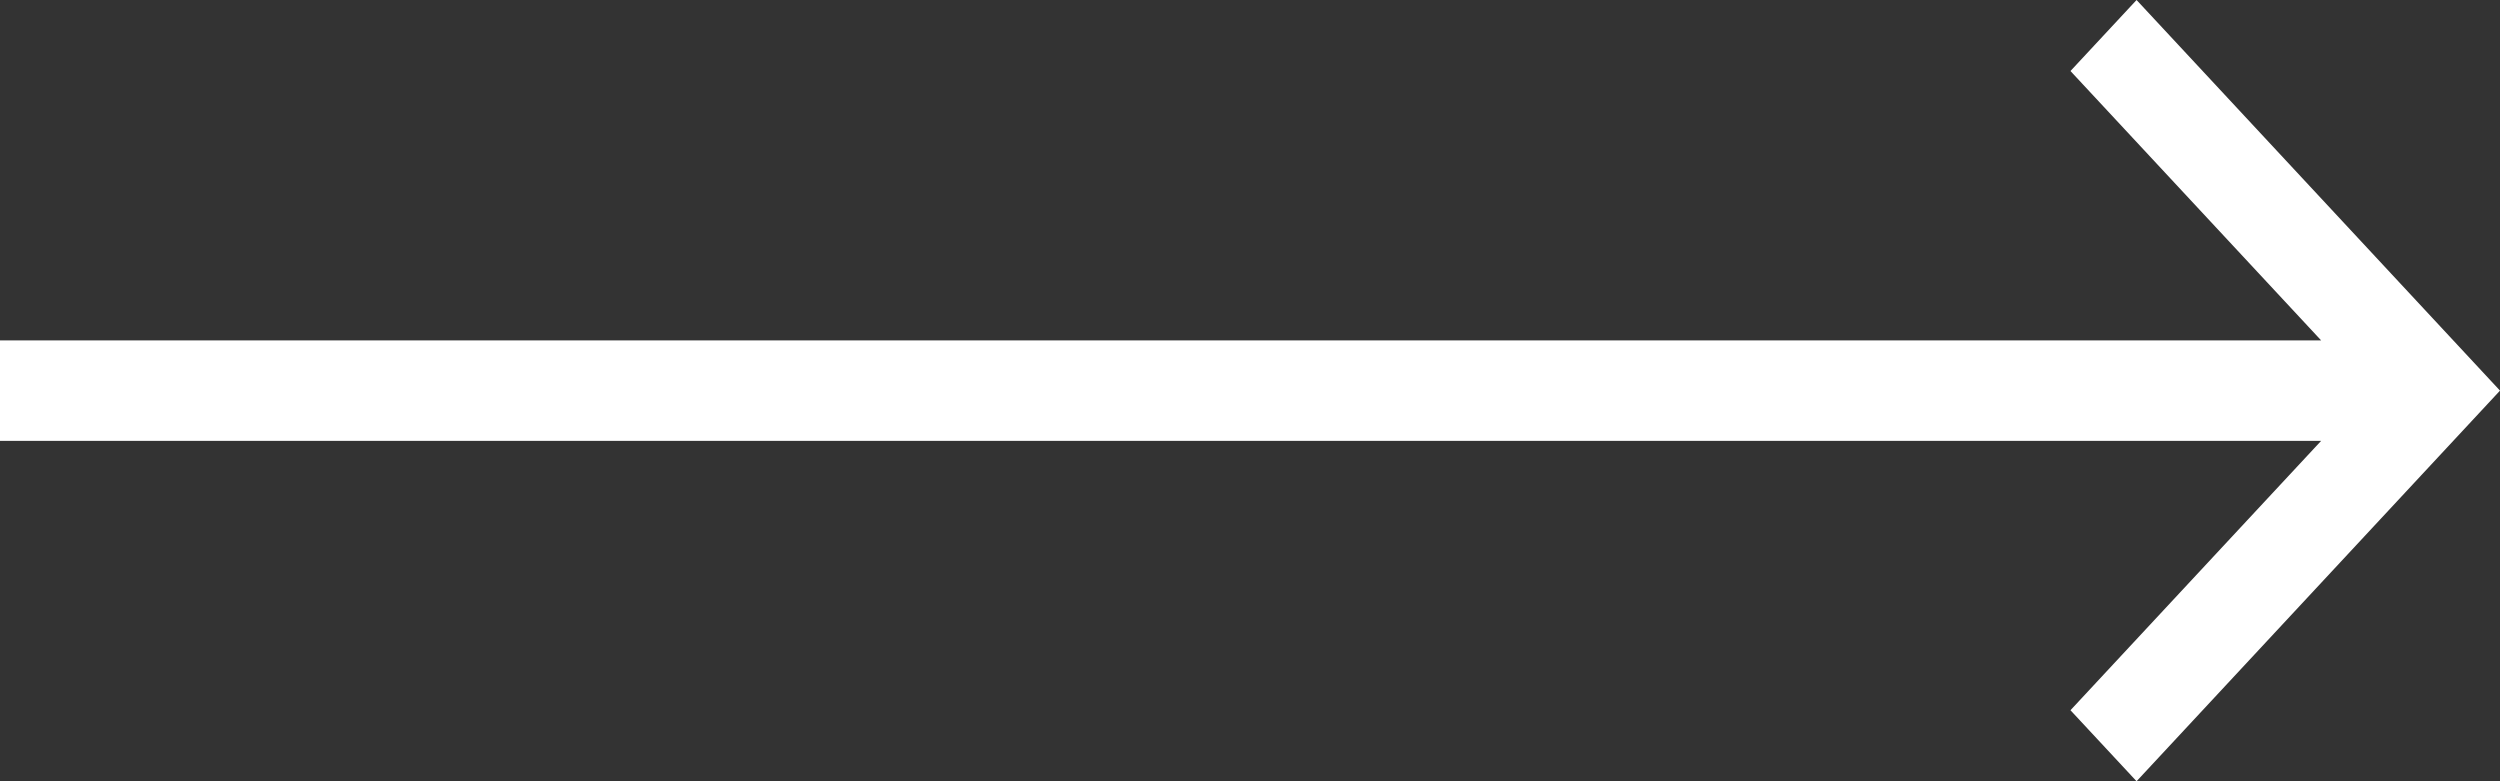
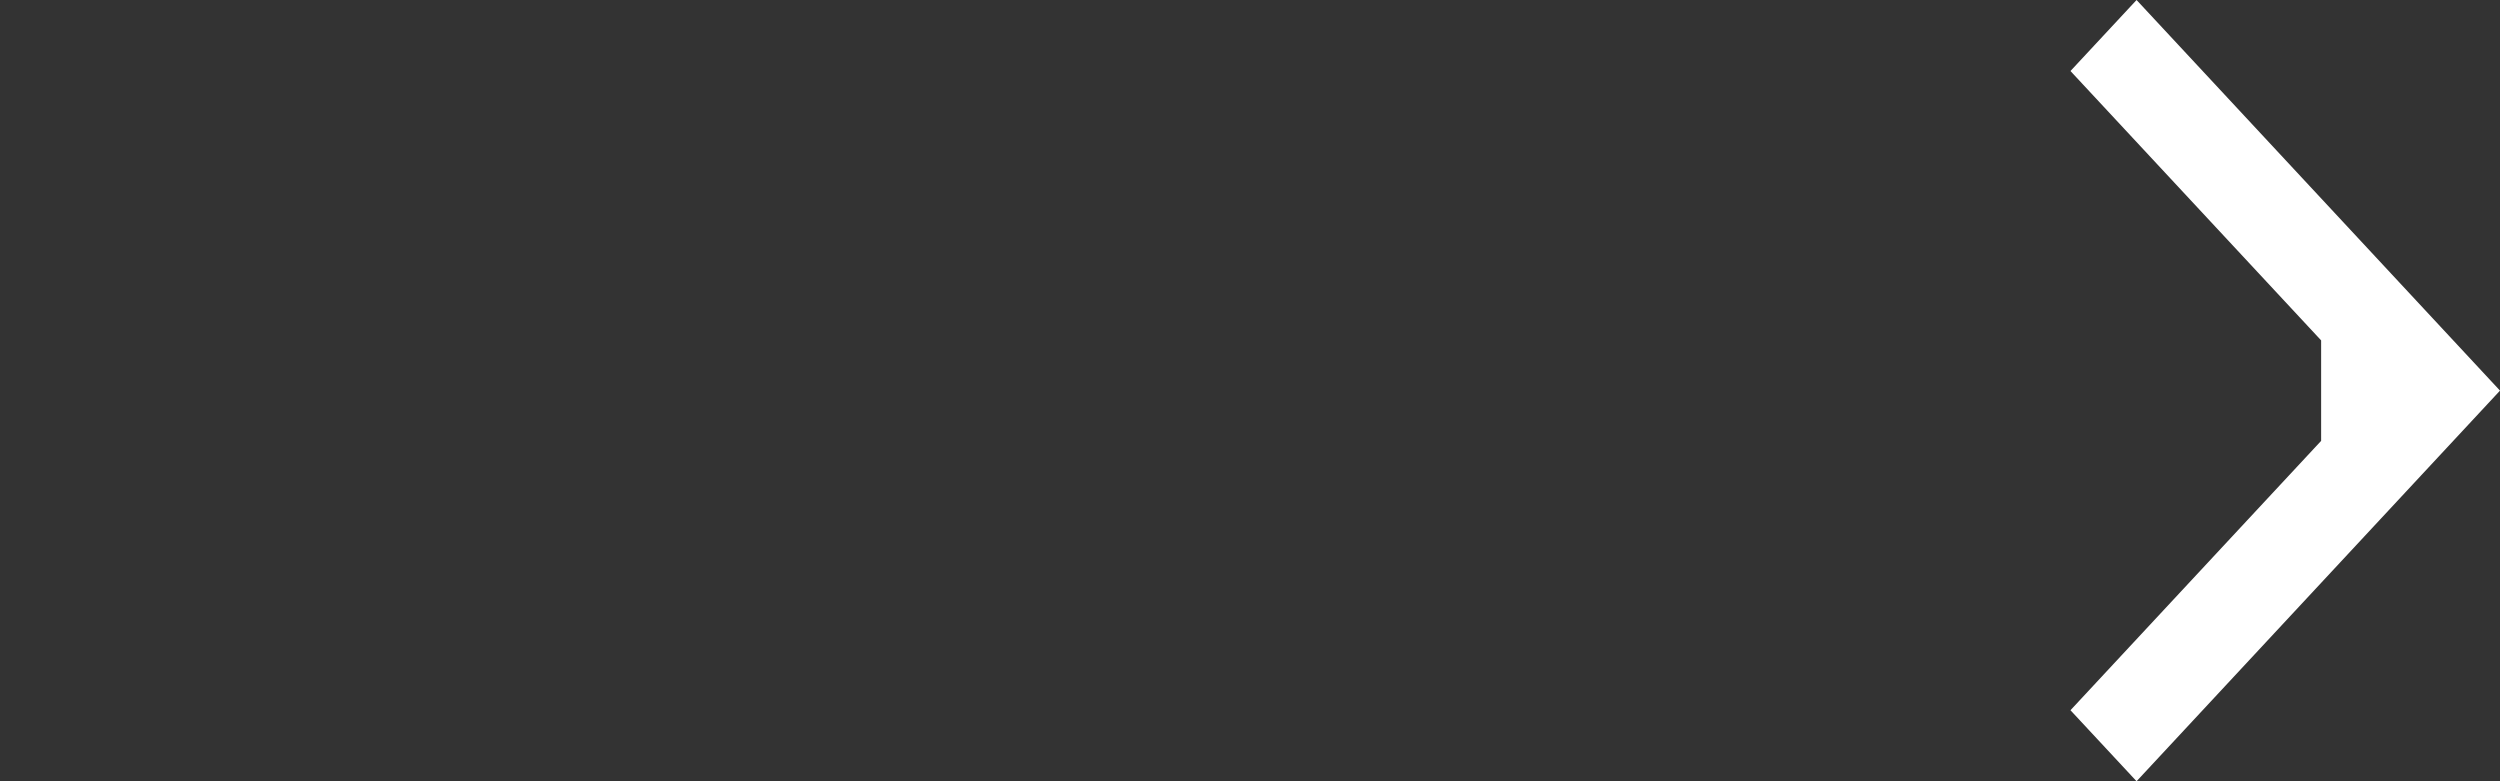
<svg xmlns="http://www.w3.org/2000/svg" width="64" height="20" viewBox="0 0 64 20" fill="none">
  <rect x="0" y="0" width="64" height="20" fill="#333333" stroke="none" />
-   <path d="M59.421 8.714L53.004 1.818L54.696 0L64 10L54.696 20L53.004 18.182L59.421 11.286H0V8.714H59.421Z" fill="white" />
+   <path d="M59.421 8.714L53.004 1.818L54.696 0L64 10L54.696 20L53.004 18.182L59.421 11.286H0H59.421Z" fill="white" />
</svg>